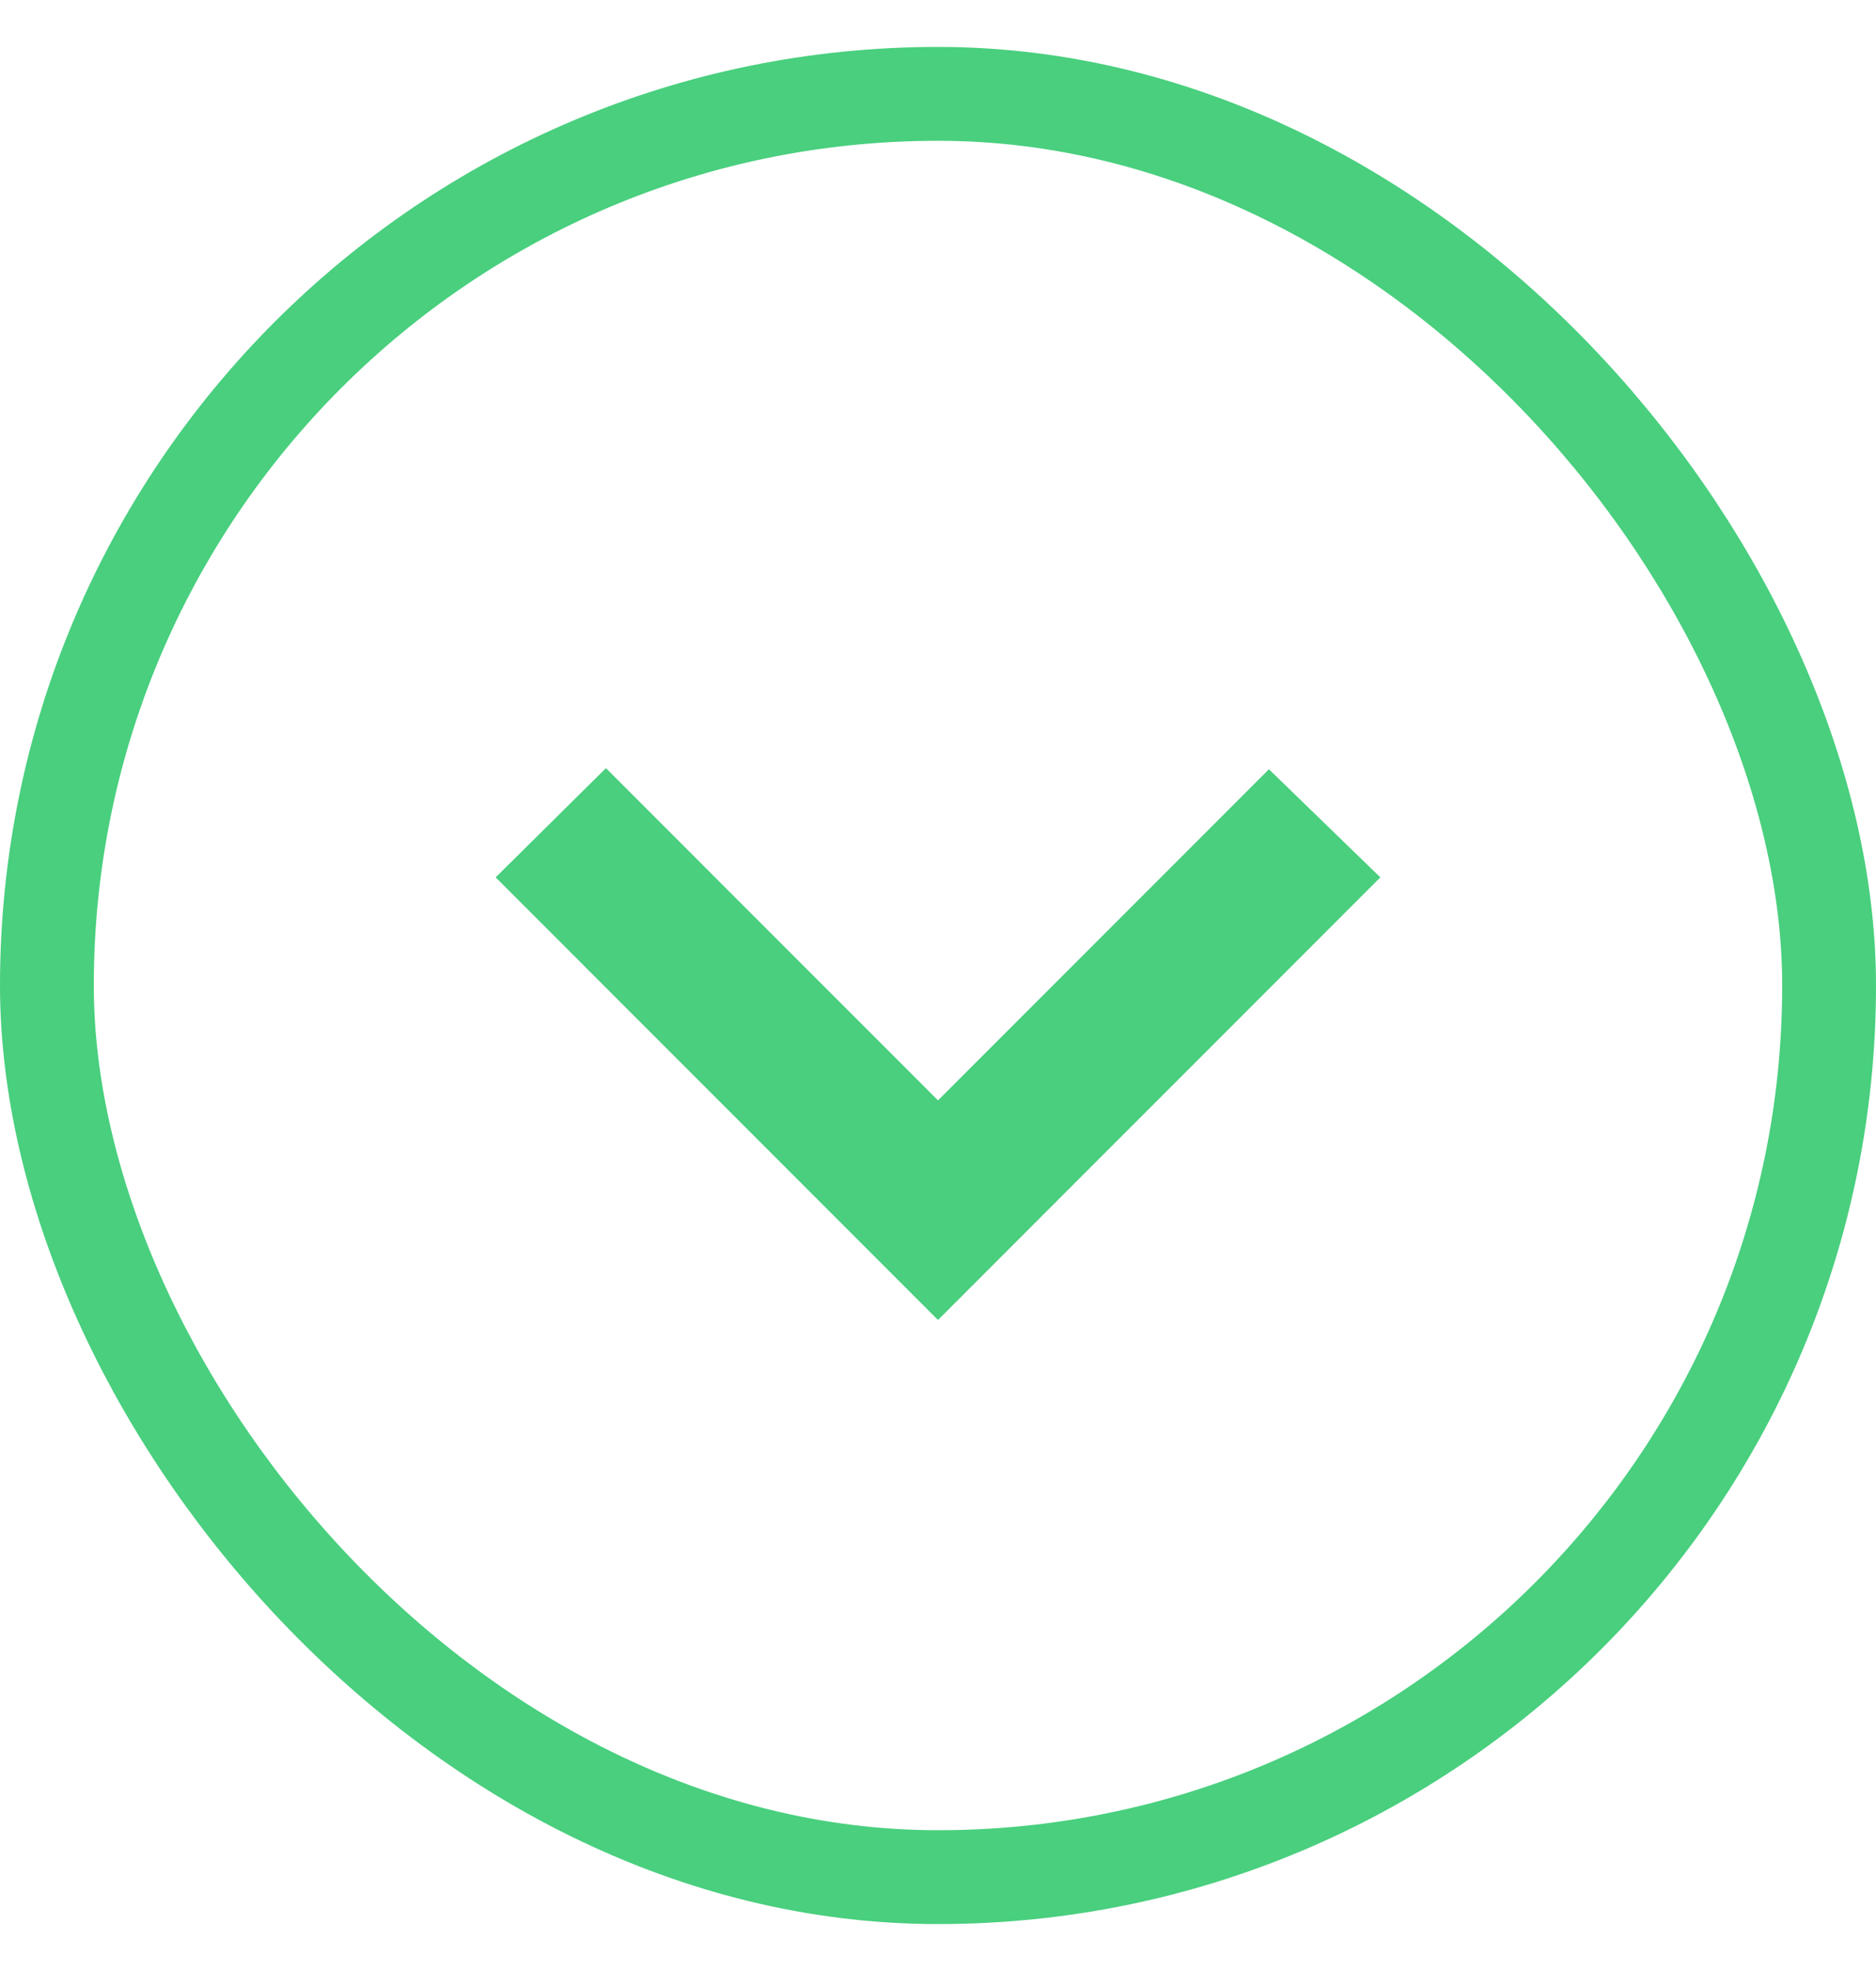
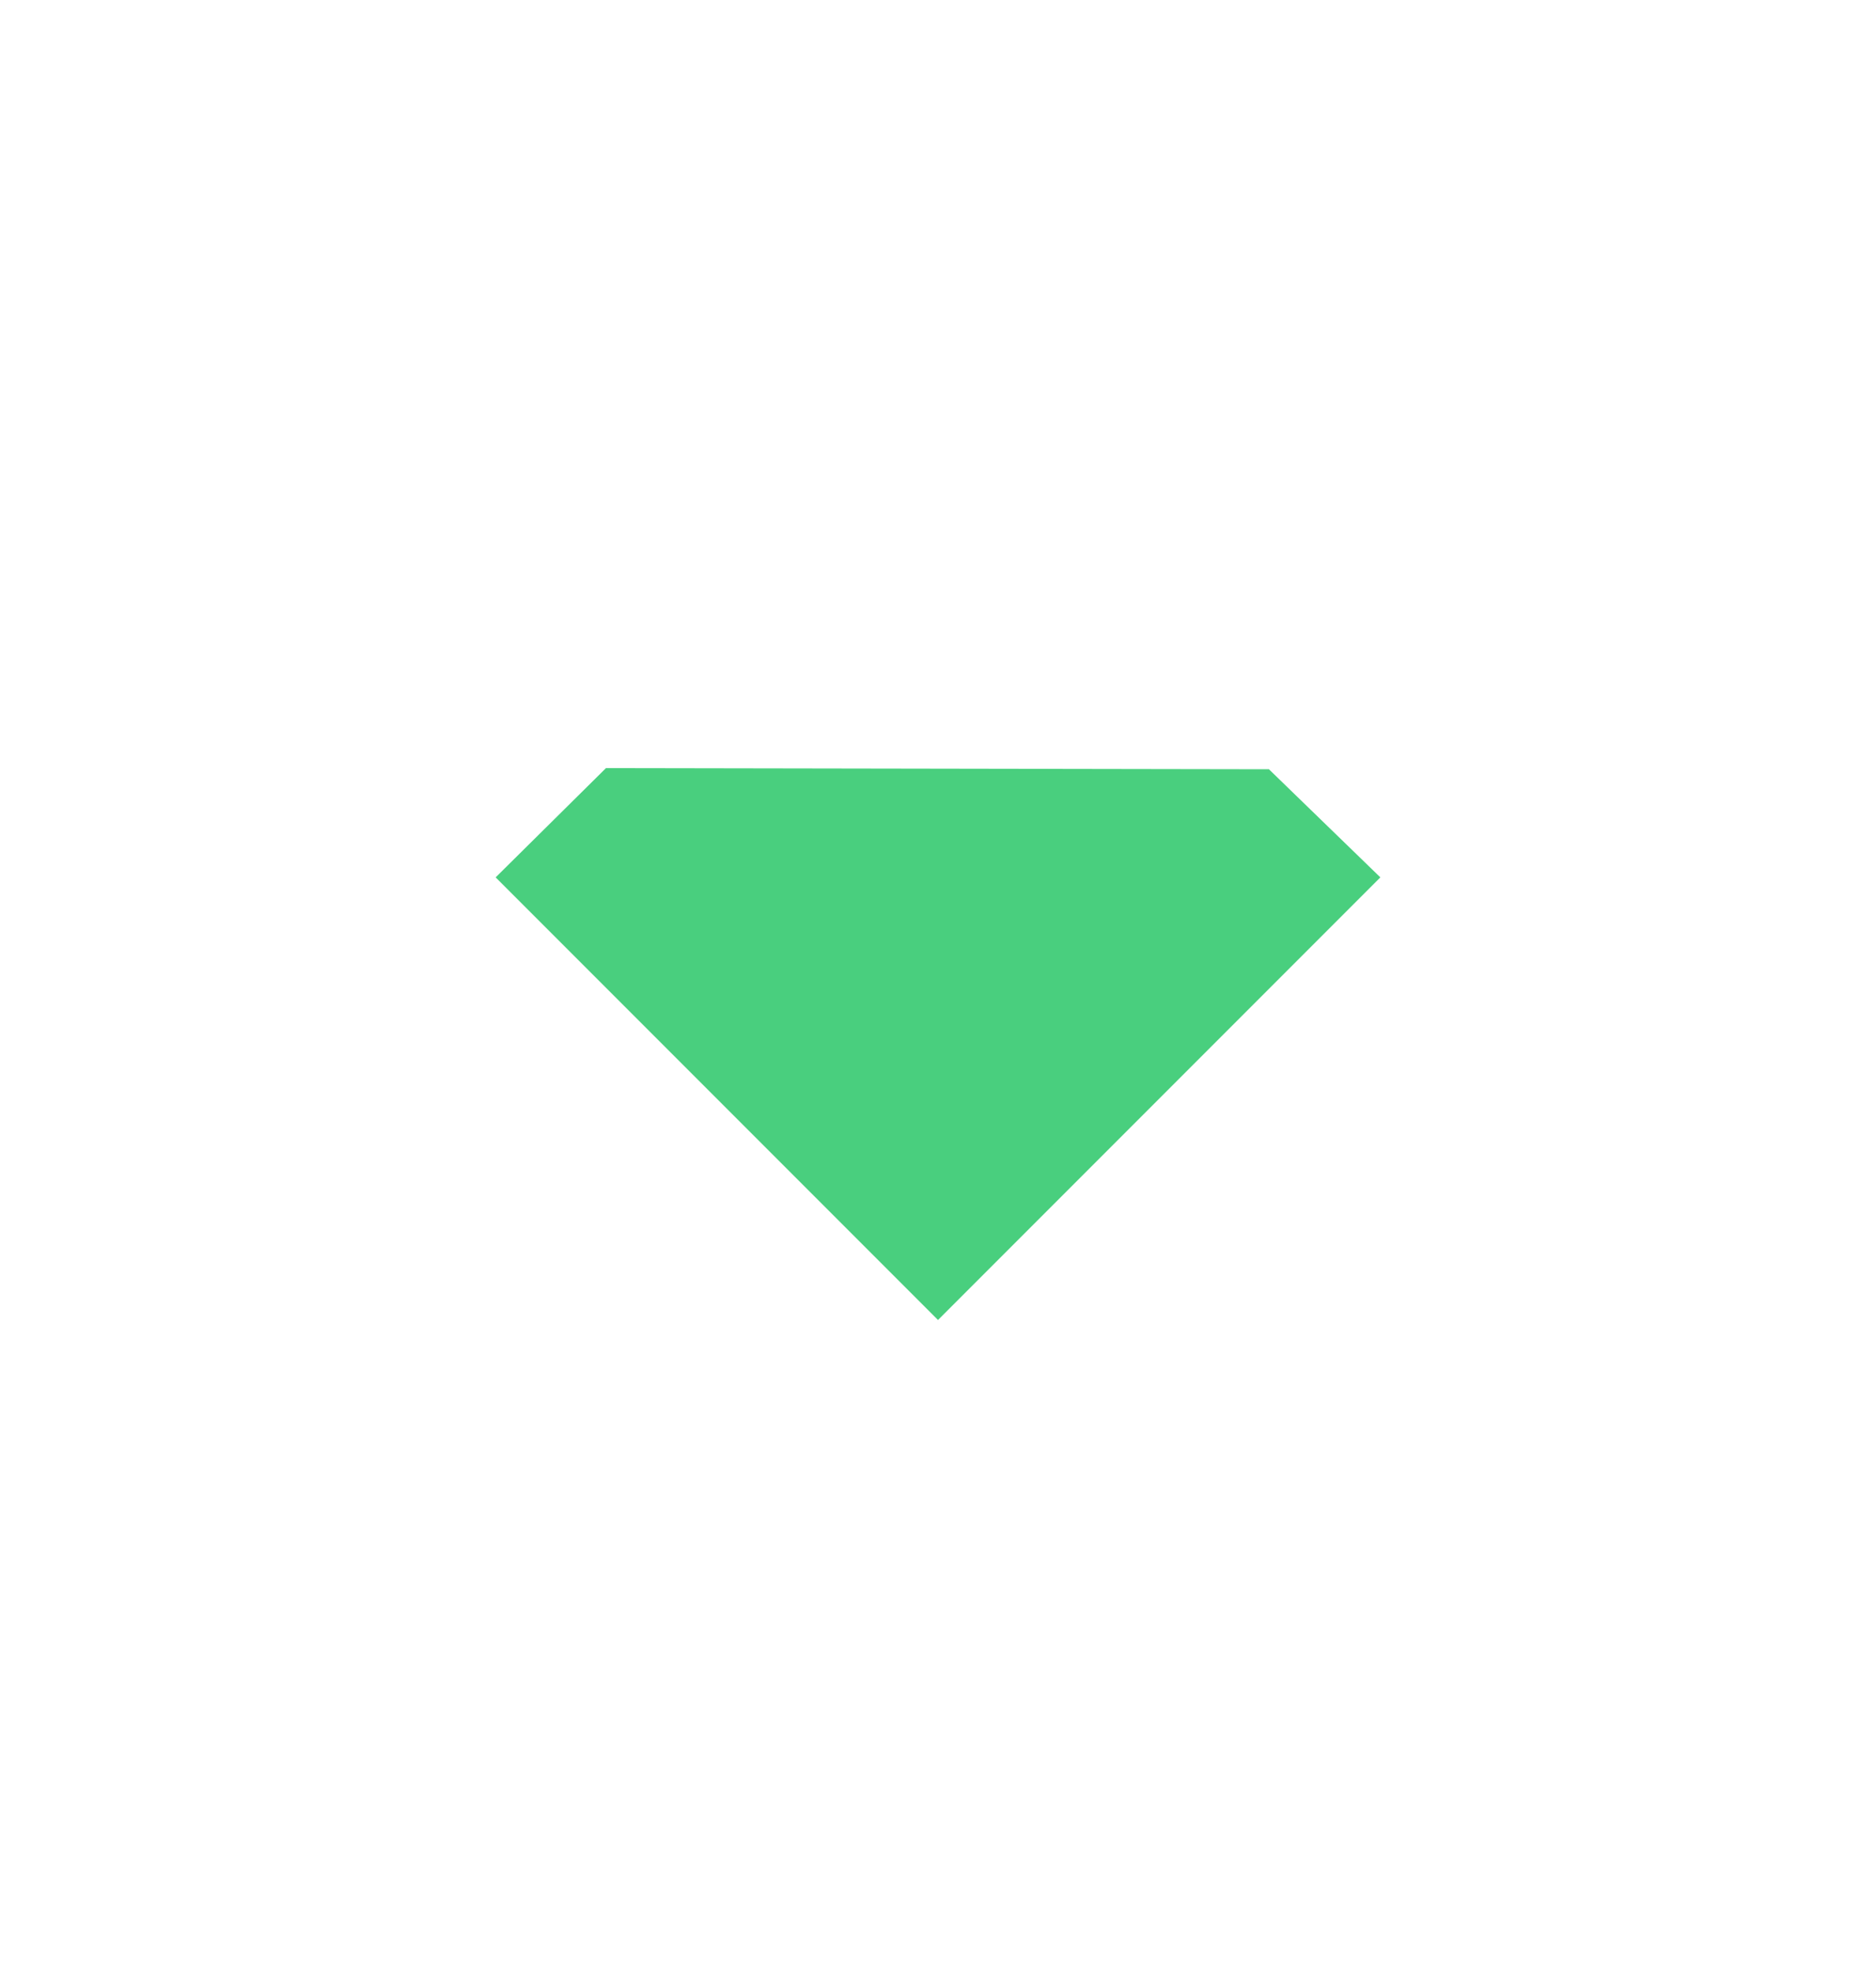
<svg xmlns="http://www.w3.org/2000/svg" width="20" height="21" viewBox="0 0 20 21" fill="none">
-   <path d="M5.284 9.348L6.46 8.184L10 11.724L13.528 8.196L14.716 9.348L10 14.064L5.284 9.348Z" fill="#49CF7E" />
-   <rect x="0.5" y="1" width="19" height="19" rx="9.5" stroke="#49CF7E" />
+   <path d="M5.284 9.348L6.46 8.184L13.528 8.196L14.716 9.348L10 14.064L5.284 9.348Z" fill="#49CF7E" />
</svg>